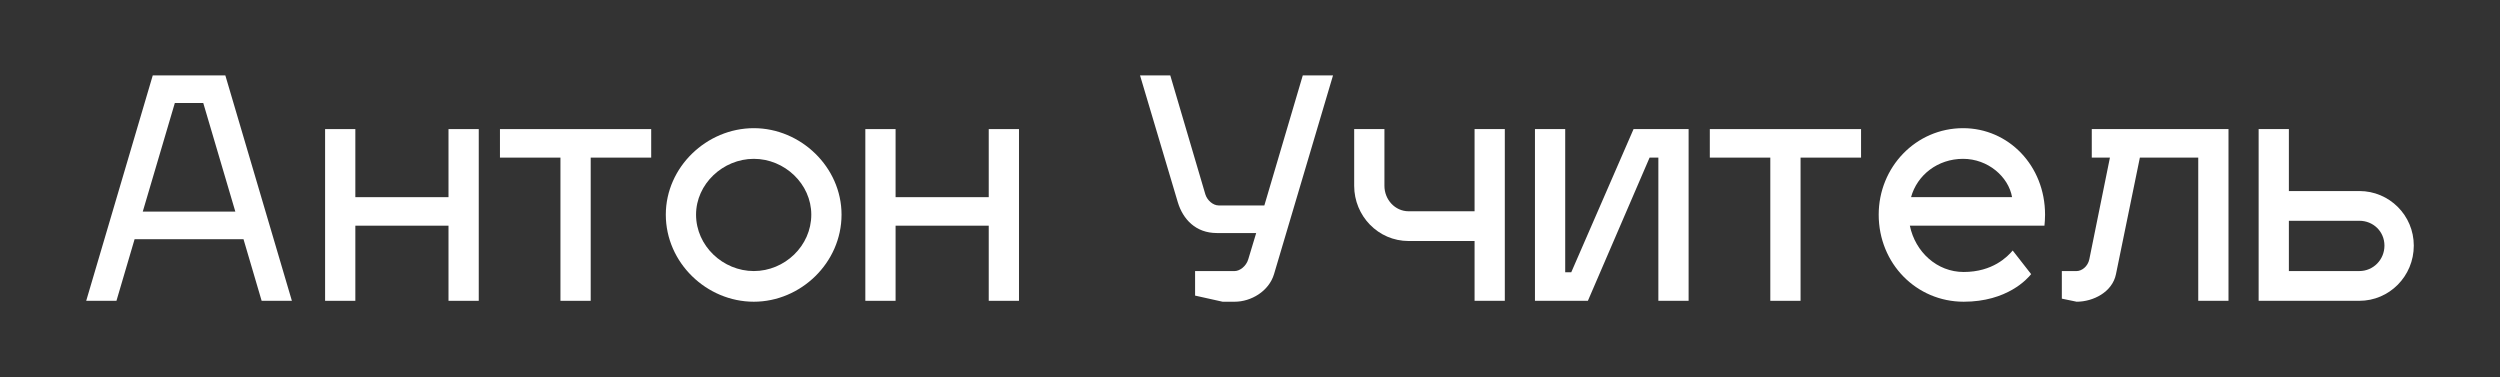
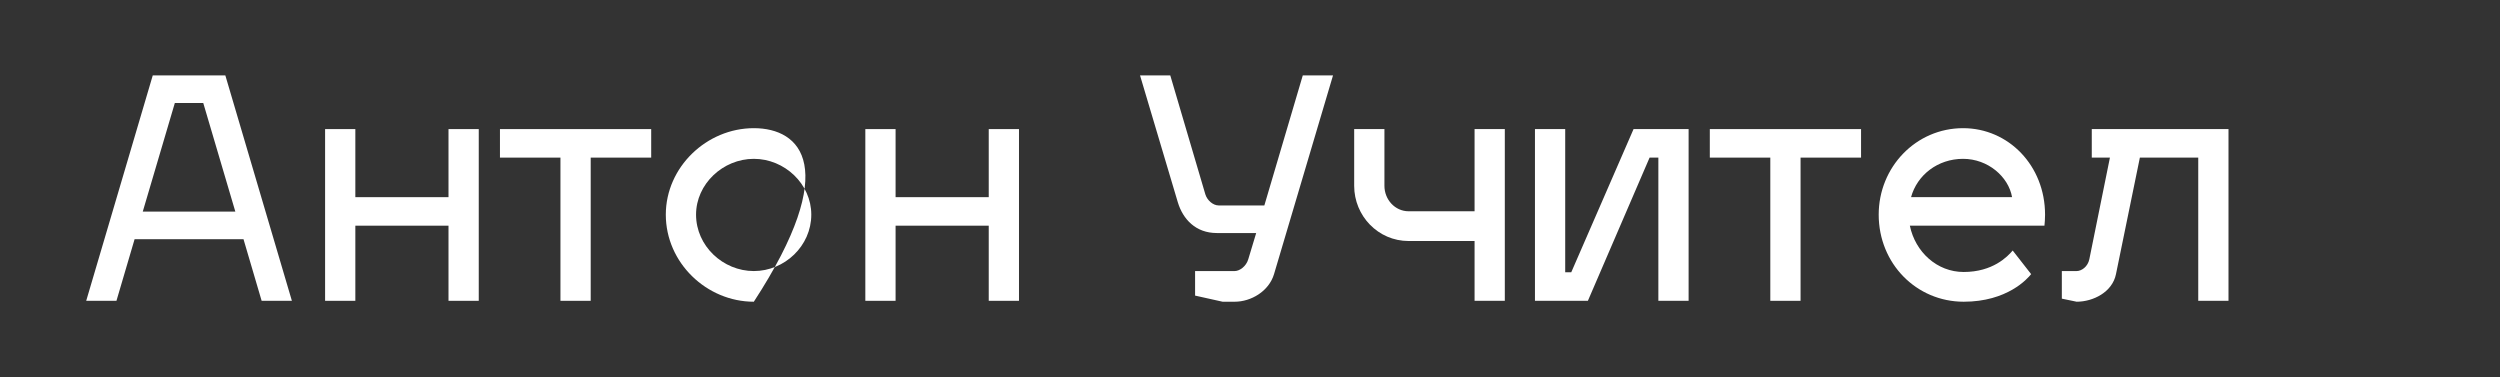
<svg xmlns="http://www.w3.org/2000/svg" width="232" height="35" viewBox="0 0 232 35" fill="none">
  <rect x="0" y="0" width="232" height="35" fill="#333333" stroke="none" />
  <path d="M12.491 22.195H22.596L24.28 27.915H27.087L20.912 7H14.175L8 27.915H10.807L12.491 22.195ZM16.224 9.561H18.863L21.838 19.634H13.249L16.224 9.561Z" fill="white" />
  <path d="M32.976 27.915V20.943H41.621V27.915H44.428V11.98H41.621V18.297H32.976V11.98H30.169V27.915H32.976Z" fill="white" />
  <path d="M54.817 27.915V14.626H60.431V11.98H46.396V14.626H52.01V27.915H54.817Z" fill="white" />
-   <path d="M69.955 11.894C65.576 11.894 61.787 15.508 61.787 19.919C61.787 24.386 65.576 28 69.955 28C74.306 28 78.095 24.386 78.095 19.919C78.095 15.508 74.306 11.894 69.955 11.894ZM69.955 14.74C72.818 14.74 75.288 17.073 75.288 19.919C75.288 22.821 72.818 25.154 69.955 25.154C67.092 25.154 64.594 22.821 64.594 19.919C64.594 17.073 67.092 14.74 69.955 14.74Z" fill="white" />
+   <path d="M69.955 11.894C65.576 11.894 61.787 15.508 61.787 19.919C61.787 24.386 65.576 28 69.955 28C78.095 15.508 74.306 11.894 69.955 11.894ZM69.955 14.74C72.818 14.74 75.288 17.073 75.288 19.919C75.288 22.821 72.818 25.154 69.955 25.154C67.092 25.154 64.594 22.821 64.594 19.919C64.594 17.073 67.092 14.74 69.955 14.74Z" fill="white" />
  <path d="M83.11 27.915V20.943H91.755V27.915H94.562V11.98H91.755V18.297H83.11V11.98H80.303V27.915H83.11Z" fill="white" />
  <path d="M114.581 28C116.097 28 117.753 27.032 118.23 25.439L123.703 7H120.897L117.332 19.065H113.093C112.56 19.065 112.027 18.581 111.858 18.041L108.602 7H105.796L109.304 18.78C109.781 20.346 110.96 21.626 112.925 21.626H116.574L115.844 24.045C115.648 24.728 115.03 25.154 114.581 25.154H110.904V27.431L113.458 28H114.581Z" fill="white" />
  <path d="M139.647 27.915V11.98H136.84V19.606H130.721C129.458 19.606 128.475 18.524 128.475 17.244V11.98H125.668V17.244C125.668 20.032 127.886 22.366 130.721 22.366H136.84V27.915H139.647Z" fill="white" />
  <path d="M156.703 27.915V11.98H151.594L145.812 25.268H145.251V11.98H142.444V27.915H147.356L153.082 14.626H153.896V27.915H156.703Z" fill="white" />
  <path d="M167.092 27.915V14.626H172.706V11.98H158.671V14.626H164.285V27.915H167.092Z" fill="white" />
  <path d="M182.23 25.24C179.76 25.24 177.739 23.39 177.234 20.943H189.725C189.753 20.744 189.781 20.26 189.781 19.919C189.781 15.366 186.385 11.894 182.174 11.894C177.795 11.894 174.343 15.508 174.343 19.919C174.343 24.471 177.852 28 182.23 28C186.272 28 188.153 25.866 188.49 25.439L186.778 23.248C186.3 23.817 184.925 25.24 182.23 25.24ZM182.174 14.74C184.476 14.74 186.385 16.39 186.721 18.297H177.346C177.908 16.248 179.816 14.74 182.174 14.74Z" fill="white" />
  <path d="M194.117 14.626H195.801L193.893 24.045C193.752 24.756 193.163 25.154 192.714 25.154H191.338V27.715L192.714 28C194.23 28 196.026 27.118 196.363 25.439L198.58 14.626H203.997V27.915H206.804V11.98H194.117V14.626Z" fill="white" />
-   <path d="M209.601 27.915H218.948C221.726 27.915 224 25.638 224 22.793C224 19.976 221.726 17.728 218.948 17.728H212.408V11.98H209.601V27.915ZM212.408 25.154V20.488H218.948C220.239 20.488 221.277 21.484 221.277 22.793C221.277 24.102 220.239 25.154 218.948 25.154H212.408Z" fill="white" />
</svg>